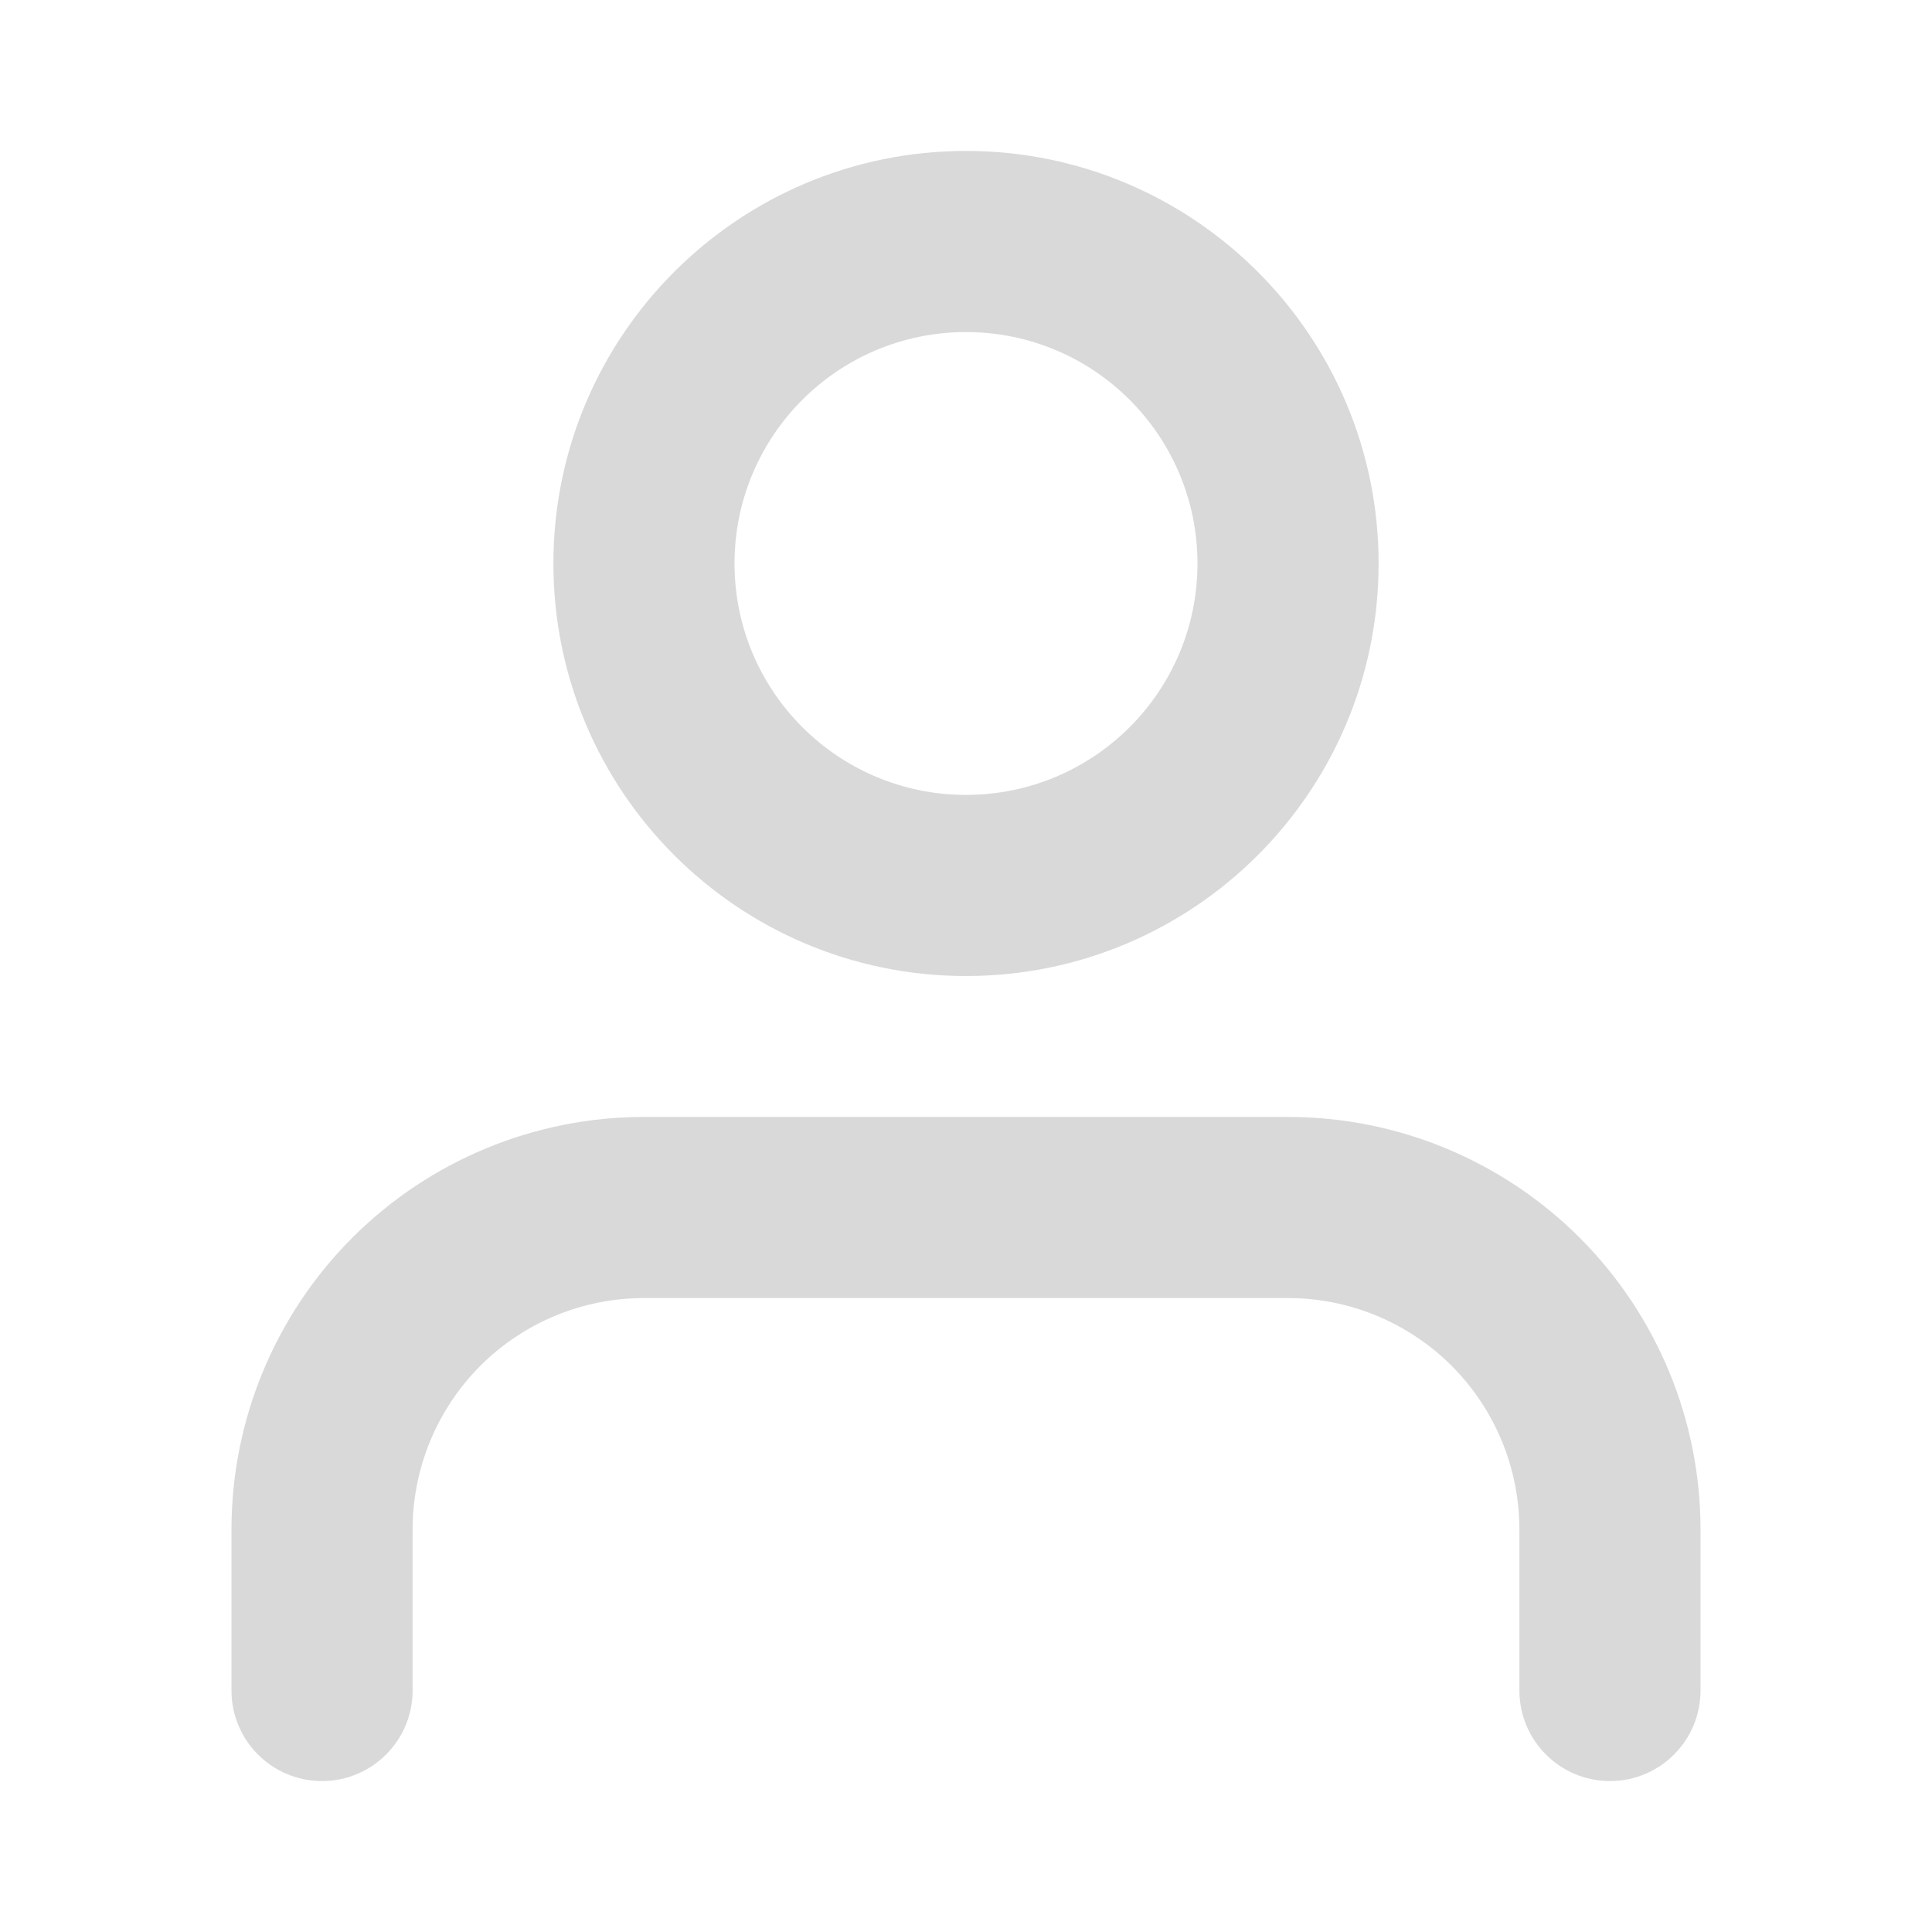
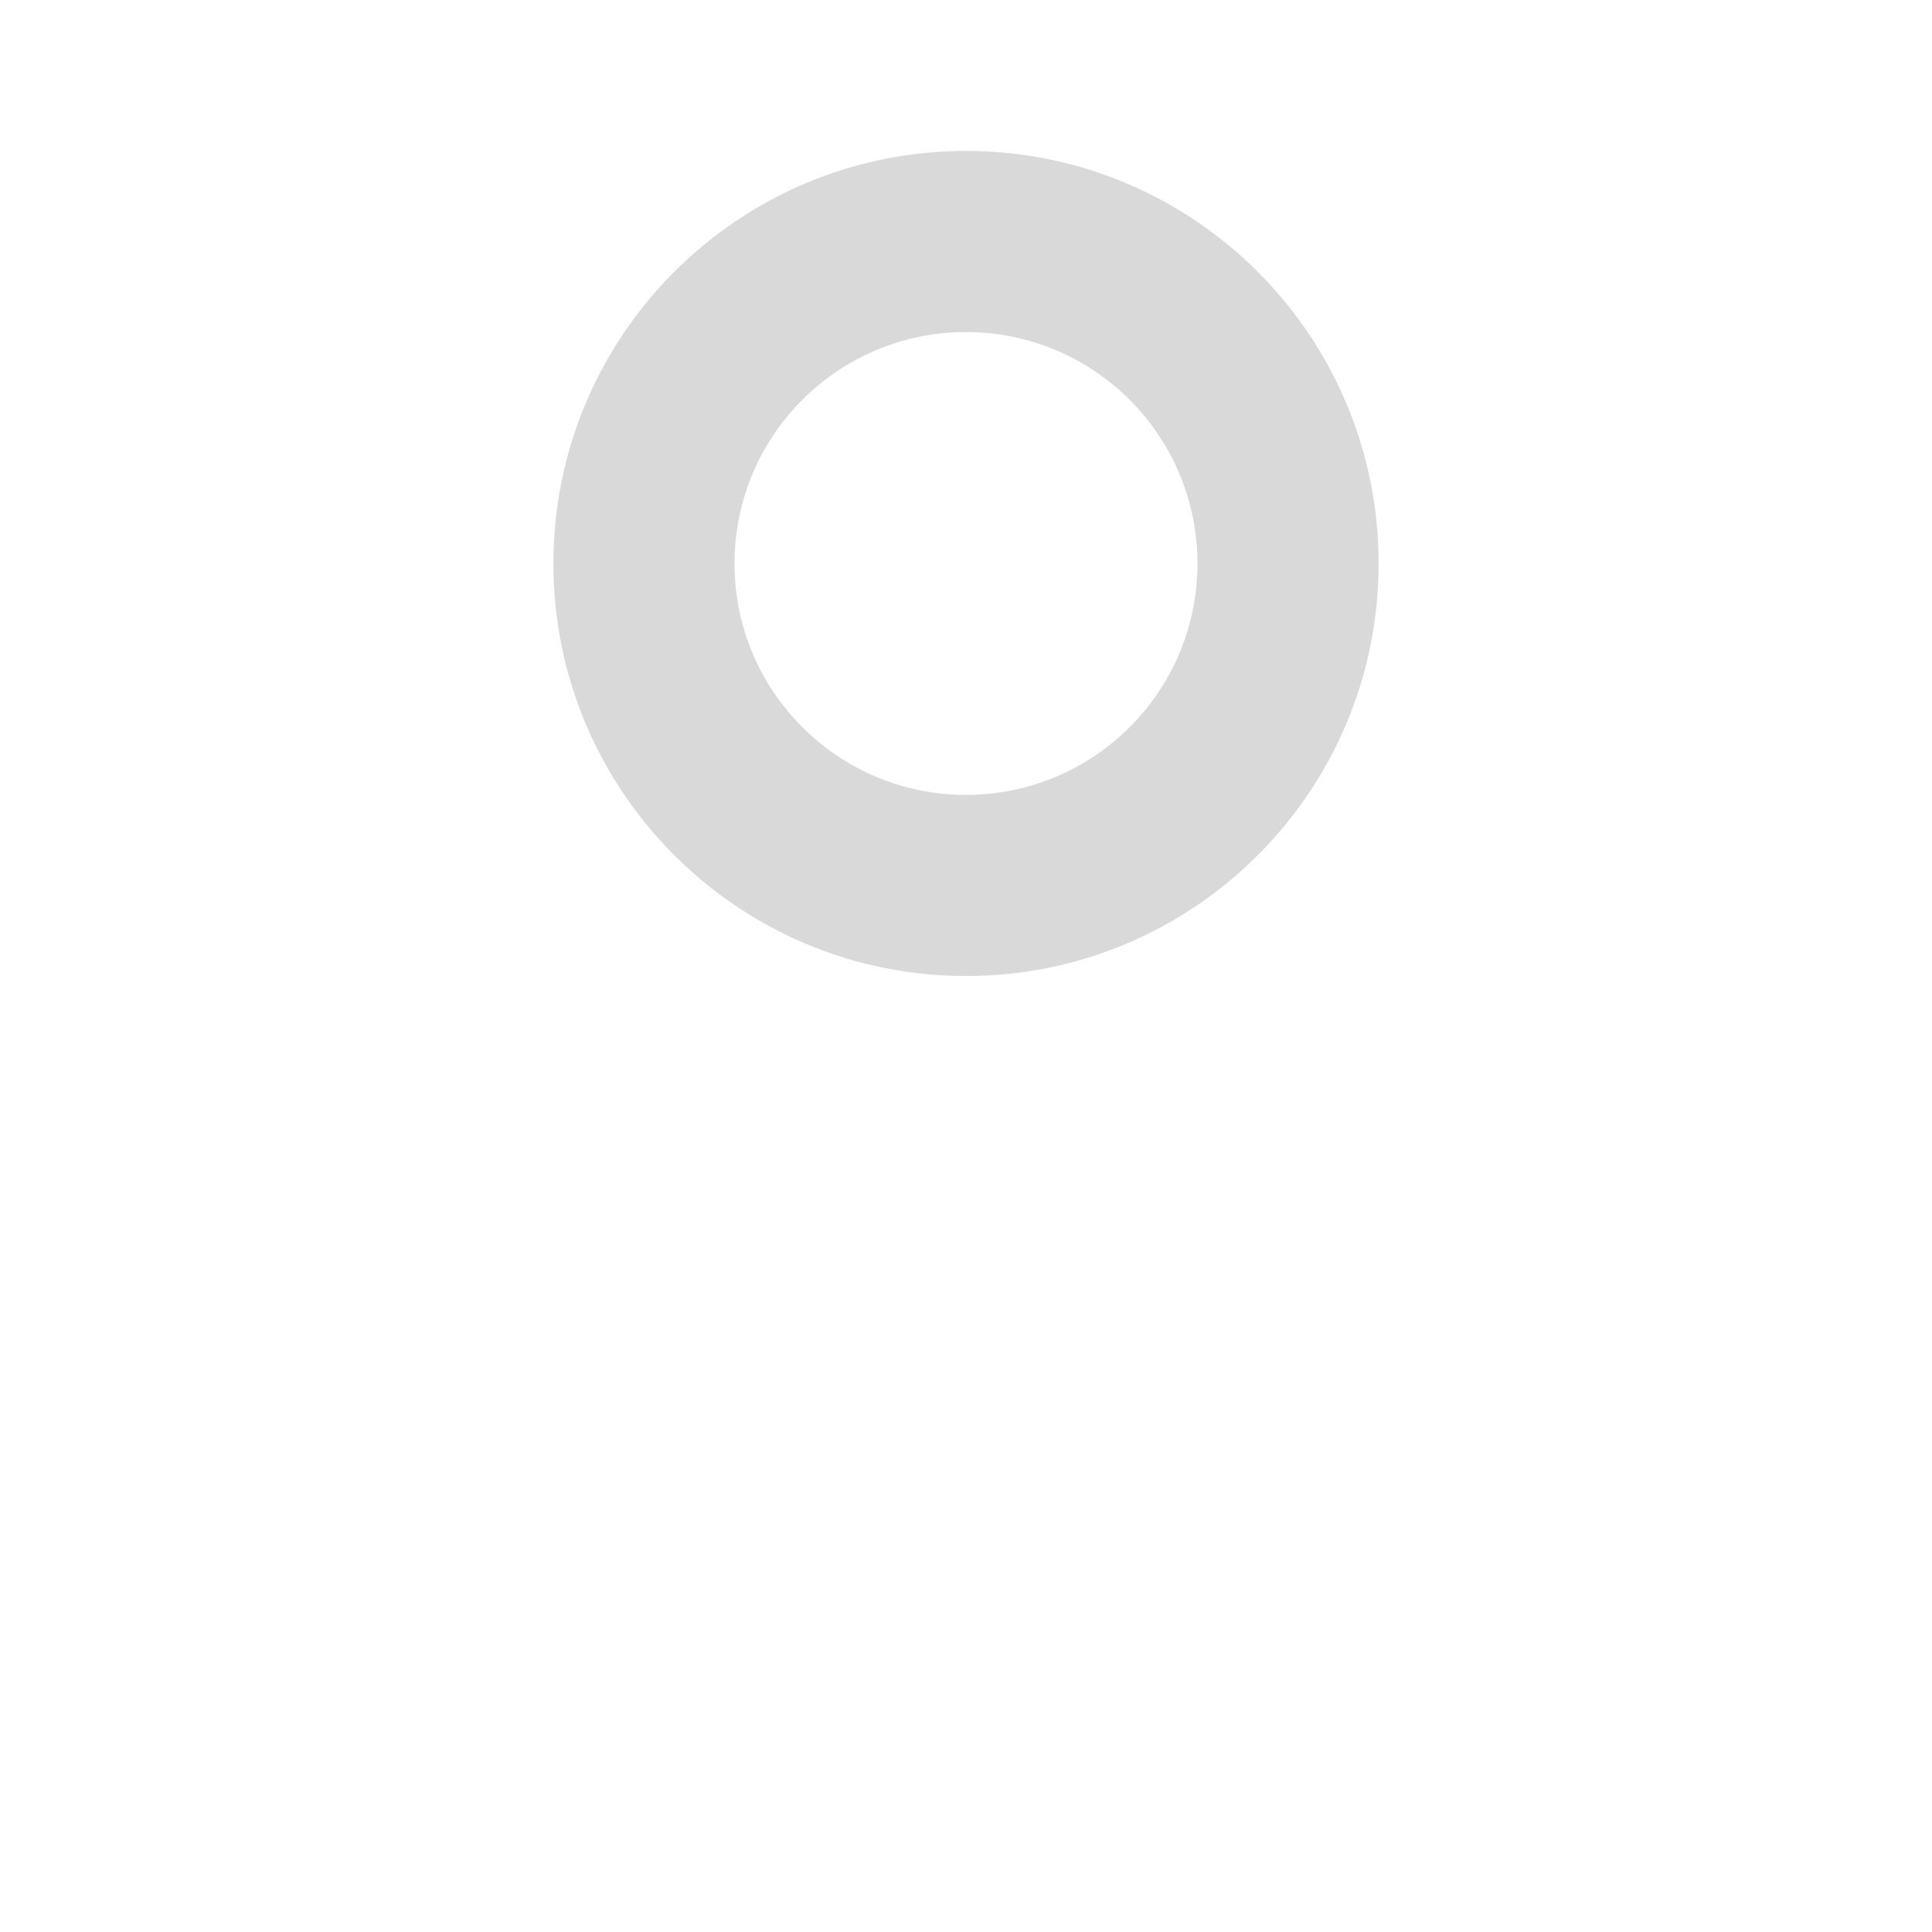
<svg xmlns="http://www.w3.org/2000/svg" width="16" height="16" viewBox="0 0 16 16" fill="none">
-   <path fill-rule="evenodd" clip-rule="evenodd" d="M2.917 10.251C3.558 9.61 4.427 9.25 5.333 9.25H10.667C11.573 9.25 12.442 9.61 13.083 10.251C13.723 10.892 14.083 11.761 14.083 12.667V14C14.083 14.414 13.748 14.75 13.333 14.75C12.919 14.75 12.583 14.414 12.583 14V12.667C12.583 12.158 12.381 11.671 12.022 11.311C11.662 10.952 11.175 10.75 10.667 10.75H5.333C4.825 10.75 4.337 10.952 3.978 11.311C3.619 11.671 3.417 12.158 3.417 12.667V14C3.417 14.414 3.081 14.75 2.667 14.75C2.252 14.75 1.917 14.414 1.917 14V12.667C1.917 11.761 2.277 10.892 2.917 10.251Z" fill="#D9D9D9" />
  <path fill-rule="evenodd" clip-rule="evenodd" d="M8 2.75C6.941 2.75 6.083 3.608 6.083 4.667C6.083 5.725 6.941 6.583 8 6.583C9.059 6.583 9.917 5.725 9.917 4.667C9.917 3.608 9.059 2.75 8 2.75ZM4.583 4.667C4.583 2.78 6.113 1.25 8 1.25C9.887 1.25 11.417 2.78 11.417 4.667C11.417 6.554 9.887 8.083 8 8.083C6.113 8.083 4.583 6.554 4.583 4.667Z" fill="#D9D9D9" />
</svg>